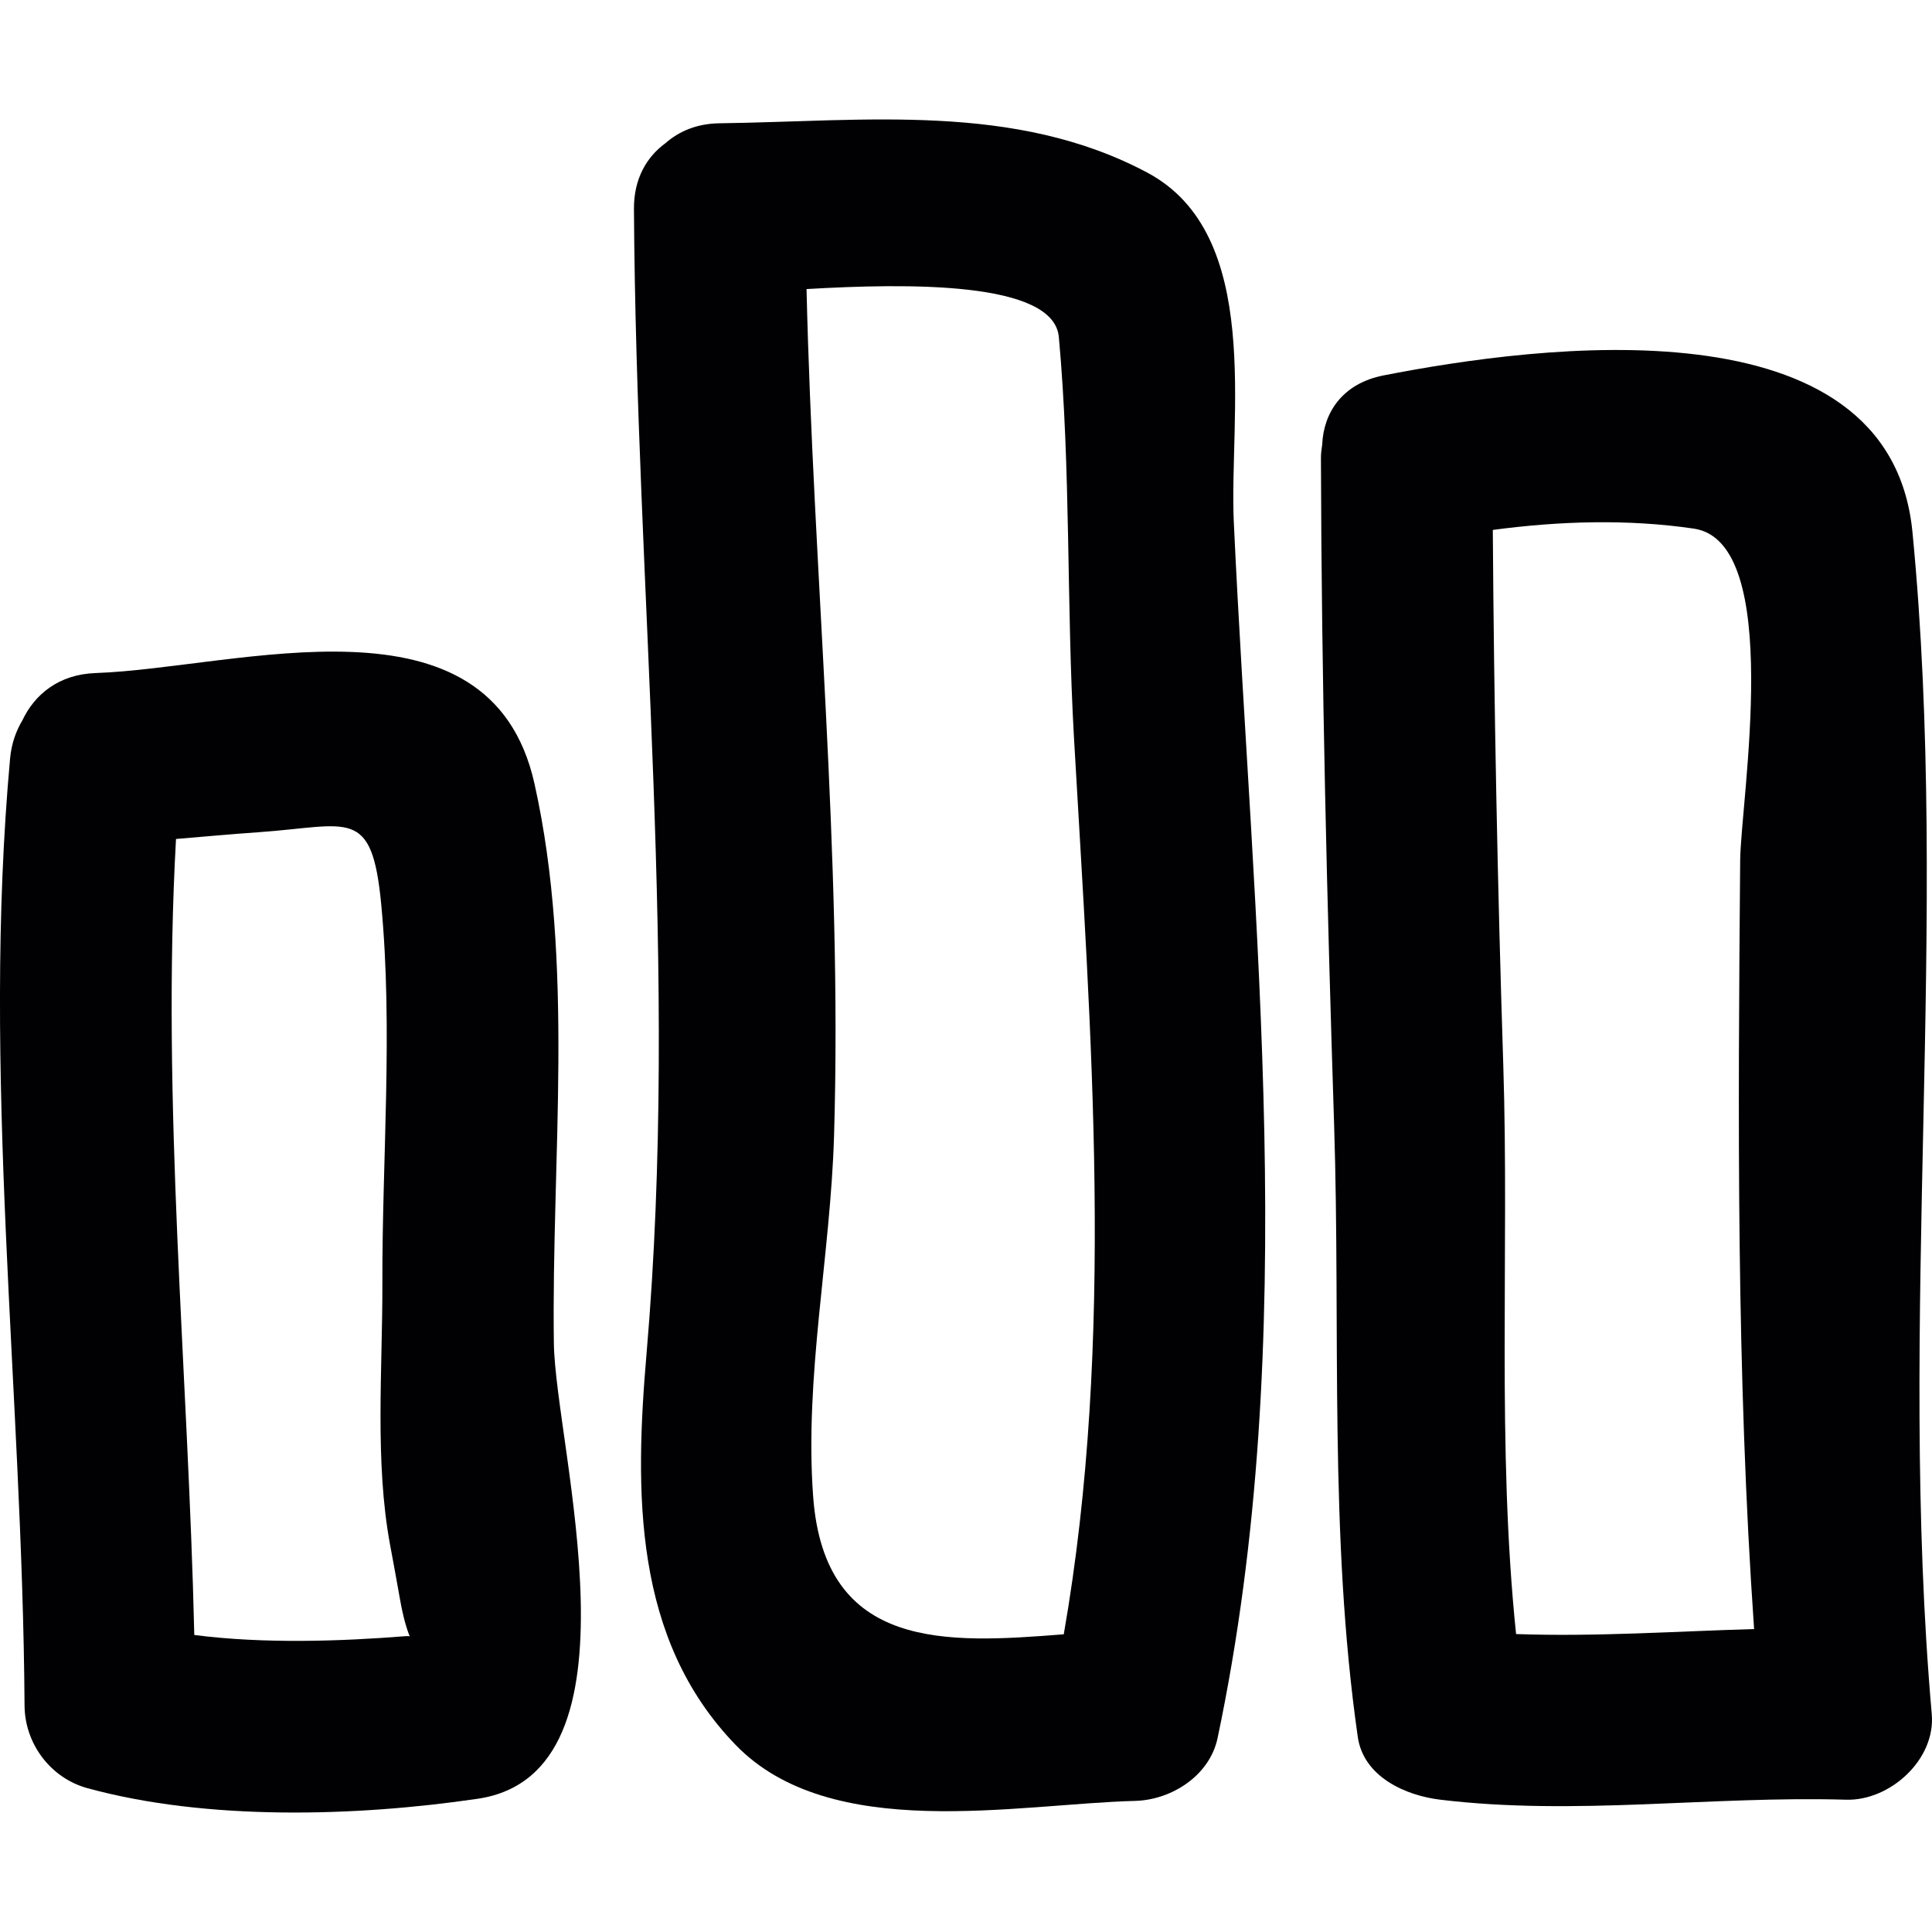
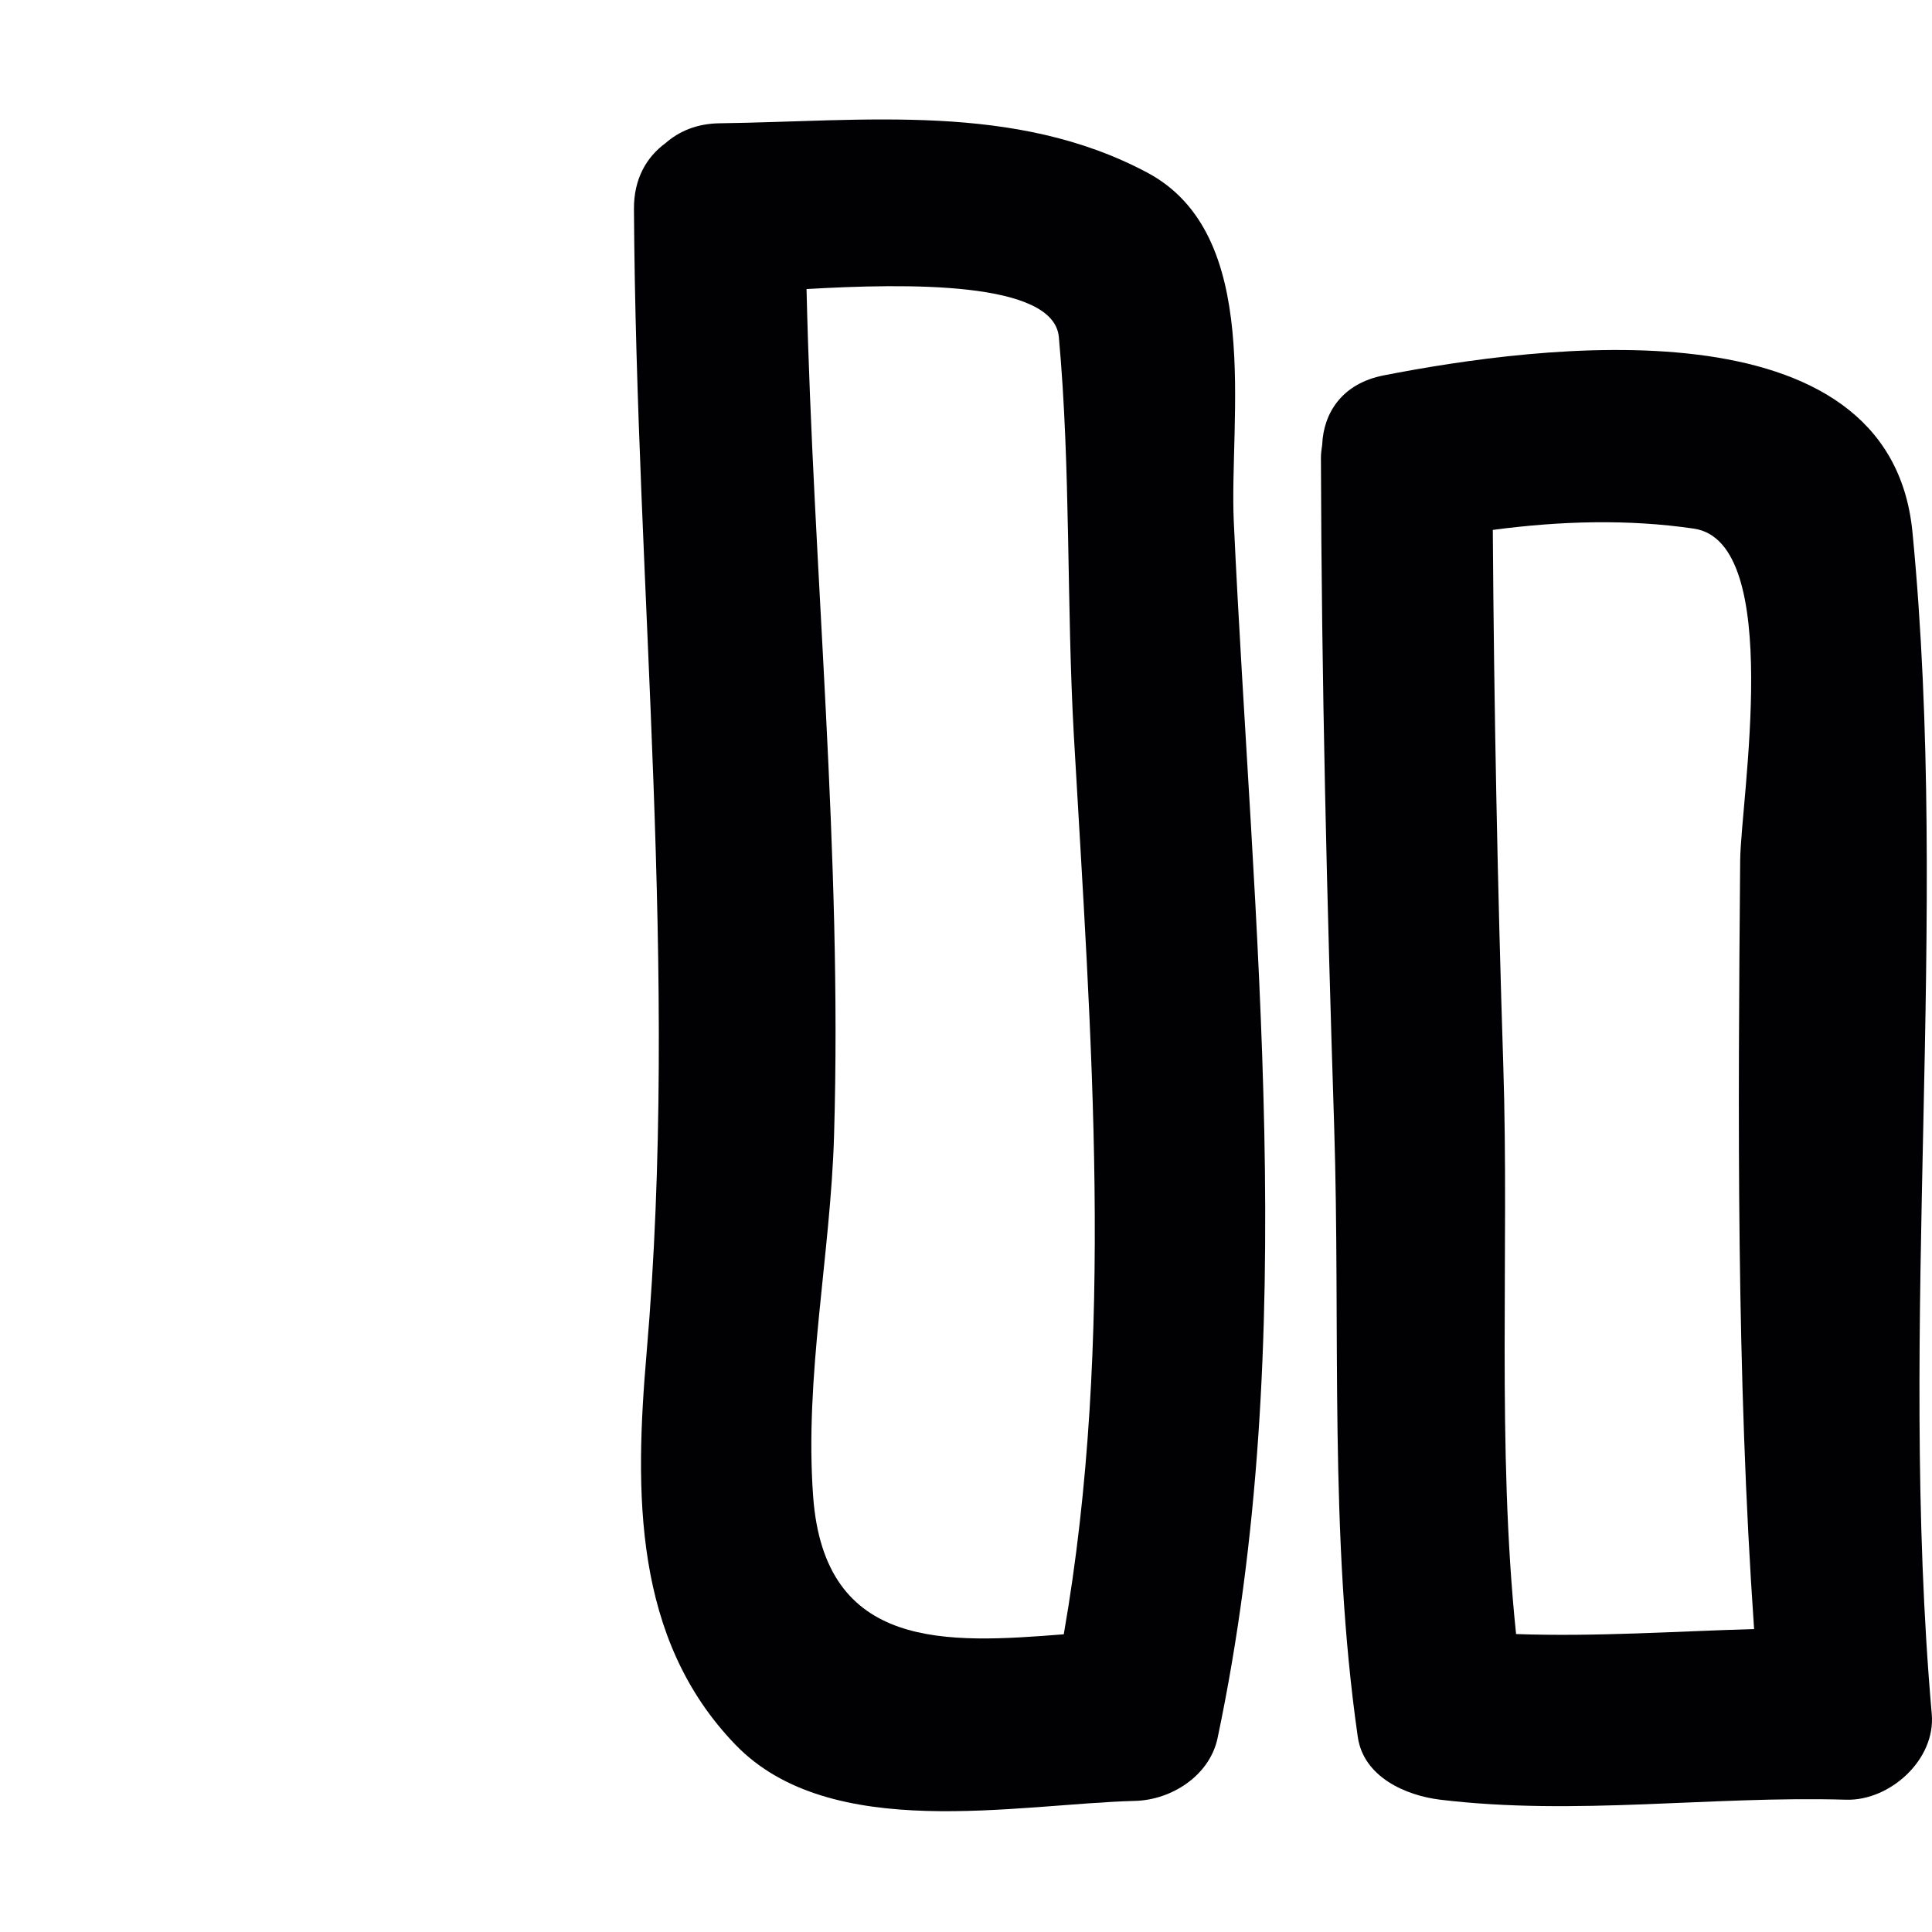
<svg xmlns="http://www.w3.org/2000/svg" height="800px" width="800px" version="1.1" id="Capa_1" viewBox="0 0 307.046 307.046" xml:space="preserve">
  <g>
    <path style="fill:#010002;" d="M182.311,27.42c-21.055-11.199-44.883-8.126-67.961-7.827c-3.612,0.049-6.44,1.278-8.561,3.138   c-2.981,2.17-5.064,5.624-5.037,10.459c0.359,60.716,7.212,121.188,2.012,181.795c-1.904,22.175-2.17,45.46,14.147,62.326   c15.121,15.626,44.633,9.388,63.479,8.898c5.782-0.147,11.852-4.003,13.114-9.981c13.391-63.545,5.553-129.074,2.578-193.288   C195.316,66.32,200.858,37.281,182.311,27.42z M169.061,259.733c-18.569,1.463-38.019,2.698-39.83-21.898   c-1.398-19.042,2.763-38.345,3.323-57.371c1.327-44.758-3.329-89.712-4.373-134.524c16.072-0.936,39.286-1.278,40.097,7.62   c1.915,20.93,1.202,42.506,2.399,63.55C173.374,164.354,177.247,212.832,169.061,259.733z" />
-     <path style="fill:#010002;" d="M13.89,284.187c19.031,5.211,42.708,4.525,62.016,1.686c27.304-4.019,12.352-55.941,12.118-72.389   c-0.408-29.268,3.345-60.151-3.084-88.945c-7.049-31.579-47.178-18.357-69.74-17.574c-5.852,0.201-9.703,3.405-11.645,7.522   c-1.023,1.719-1.741,3.726-1.953,6.075c-4.542,49.985,1.974,100.443,2.301,150.515C3.948,277.122,8.027,282.577,13.89,284.187z    M27.972,133.335c4.406-0.37,8.811-0.772,13.228-1.082c14.343-1.006,17.911-4.134,19.396,11.558   c1.876,19.842,0.12,40.347,0.174,60.259c0.033,13.413-1.229,28.223,1.224,41.44c0.549,2.915,1.077,5.836,1.594,8.757   c0.49,2.73,1.023,4.552,1.523,5.776c-0.212-0.016-0.424-0.033-0.674-0.011c-10.198,0.81-22.512,1.24-33.559-0.19   C29.903,217.733,25.633,175.395,27.972,133.335z" />
    <path style="fill:#010002;" d="M219.911,59.657c-6.608,1.289-9.573,5.956-9.779,11.02c-0.092,0.68-0.207,1.349-0.201,2.089   c0.087,35.381,0.968,70.746,2.099,106.105c1.033,32.308-0.843,65.138,3.758,97.169c0.914,6.375,7.626,9.323,13.114,9.981   c21.56,2.594,42.887-0.631,64.507,0c6.929,0.201,14.234-6.353,13.598-13.598c-5.472-62.408,2.943-125.925-3.068-187.871   C300.322,47.332,244.332,54.887,219.911,59.657z M276.559,136.767c-0.343,40.777-0.615,81.461,2.214,122.134   c-12.635,0.364-25.21,1.24-37.829,0.794c-3.084-29.719-1.082-60.749-2.034-90.463c-0.908-28.327-1.474-56.67-1.664-85.013   c10.595-1.414,21.452-1.751,31.955-0.207C283.592,86.134,276.64,127.172,276.559,136.767z" />
  </g>
</svg>